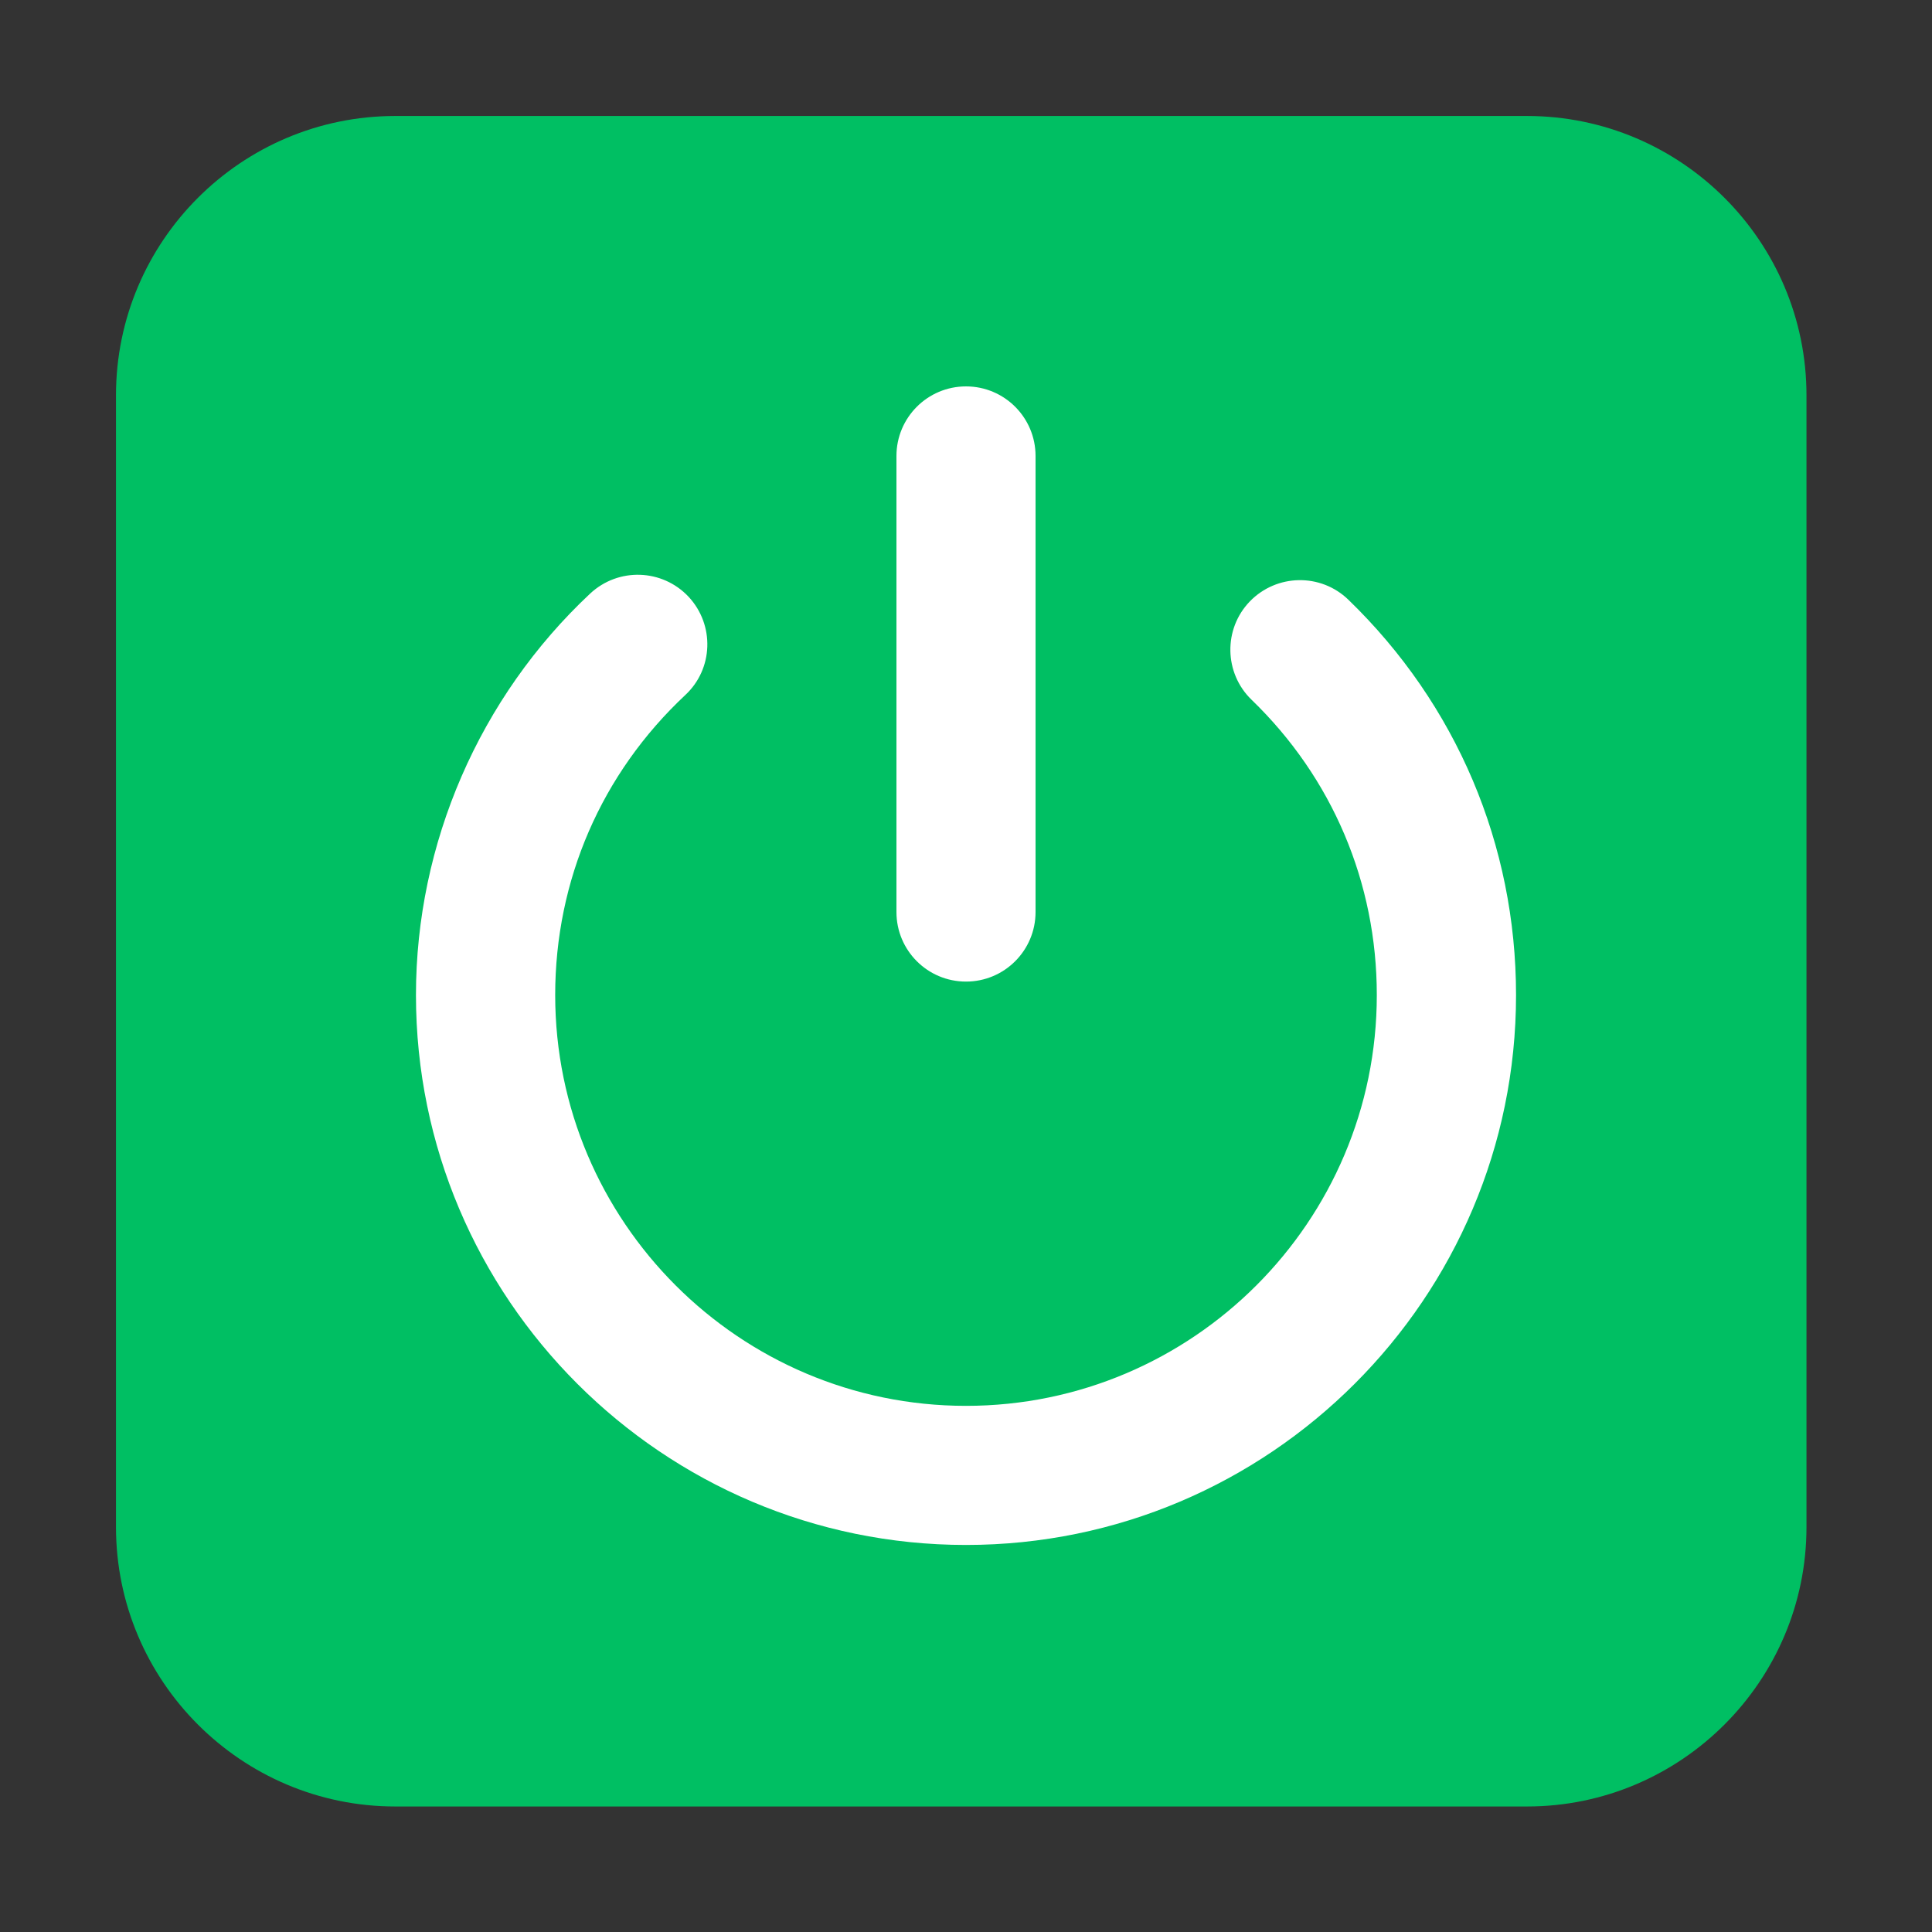
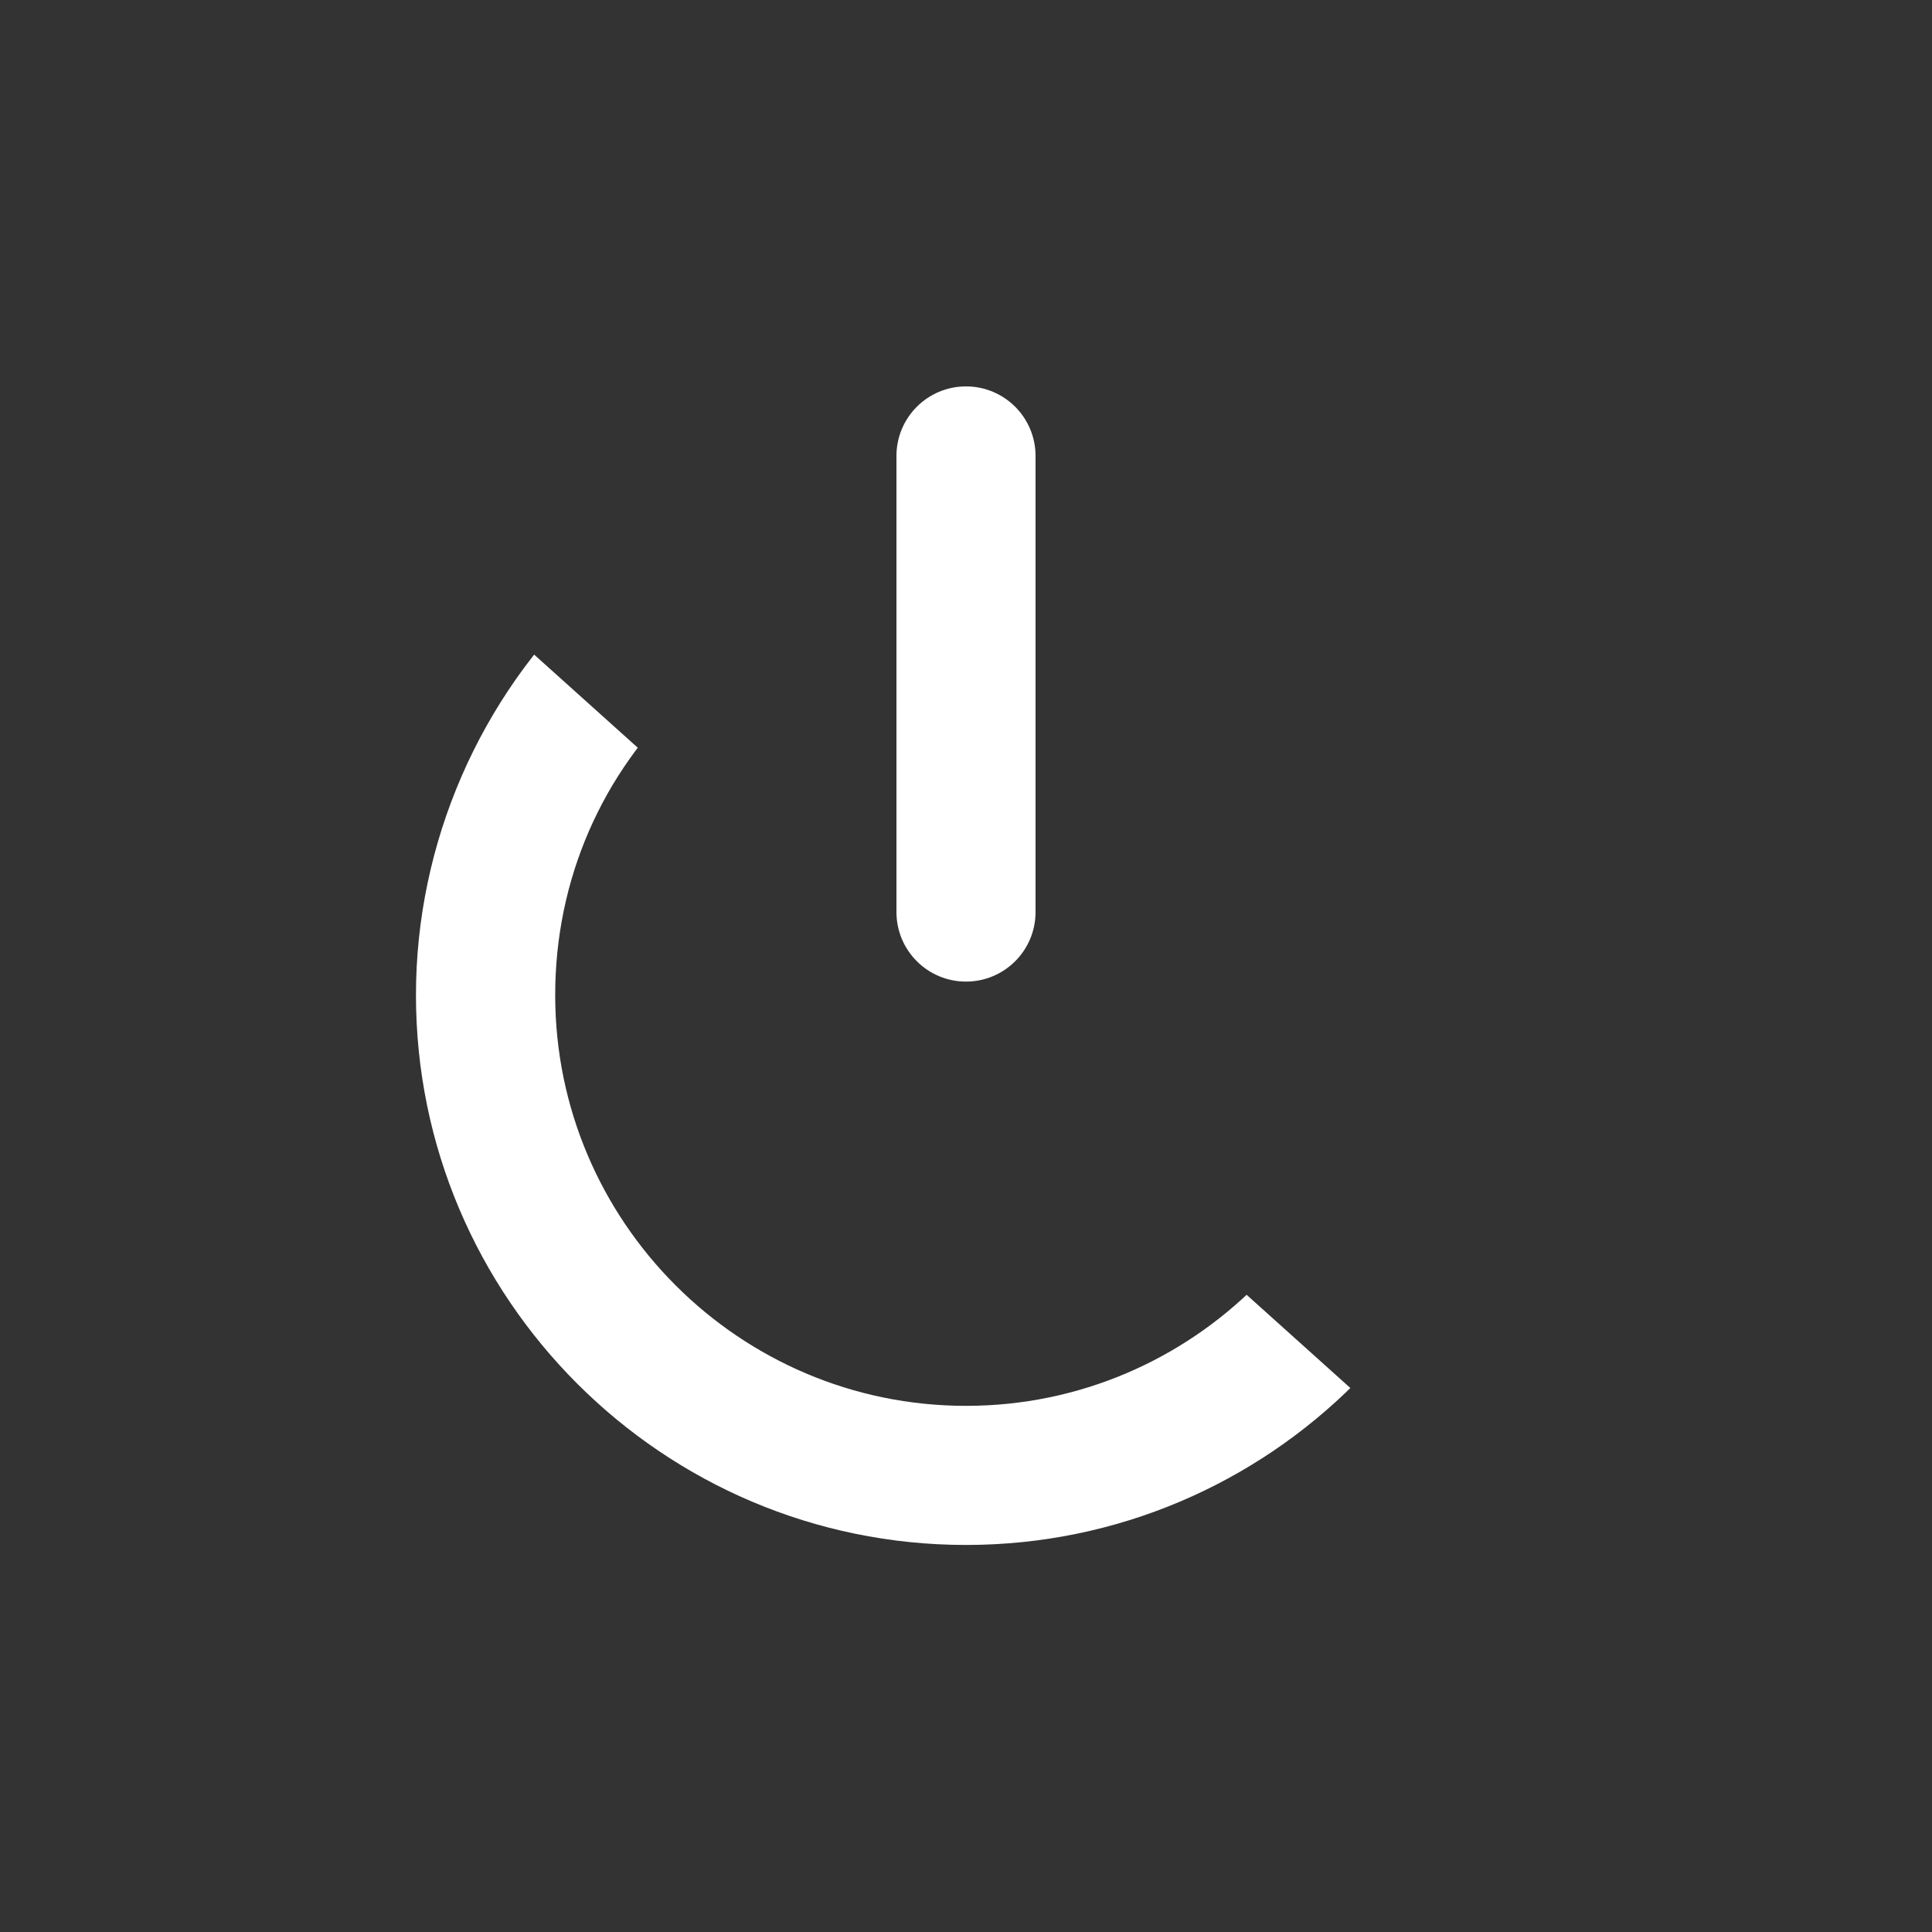
<svg xmlns="http://www.w3.org/2000/svg" width="80" viewBox="0 0 60 60" height="80" preserveAspectRatio="xMidYMid meet">
  <rect x="0" y="0" width="60" height="60" fill="#333333" stroke="none" />
  <defs>
    <clipPath id="da22dbacce">
-       <path d="M 3.602 3.602 L 56.102 3.602 L 56.102 56.102 L 3.602 56.102 Z M 3.602 3.602 " />
-     </clipPath>
+       </clipPath>
    <clipPath id="ec33f38fdd">
-       <path d="M 12.883 17 L 47.383 17 L 47.383 48 L 12.883 48 Z M 12.883 17 " />
+       <path d="M 12.883 17 L 47.383 48 L 12.883 48 Z M 12.883 17 " />
    </clipPath>
  </defs>
  <g id="41c74fe583">
    <g clip-rule="nonzero" clip-path="url(#da22dbacce)">
      <path style=" stroke:none;fill-rule:nonzero;fill:#00bf63;fill-opacity:1;" d="M 12.277 56.102 L 47.422 56.102 C 52.207 56.102 56.102 52.207 56.102 47.422 L 56.102 12.277 C 56.102 7.492 52.207 3.602 47.422 3.602 L 12.277 3.602 C 7.492 3.602 3.602 7.492 3.602 12.277 L 3.602 47.422 C 3.602 52.207 7.492 56.102 12.277 56.102 Z M 12.277 56.102 " />
    </g>
    <g clip-rule="nonzero" clip-path="url(#ec33f38fdd)">
      <path style=" stroke:none;fill-rule:nonzero;fill:#ffffff;fill-opacity:1;" d="M 30 47.98 C 20.582 47.98 12.918 40.32 12.918 30.902 C 12.918 26.195 14.891 21.652 18.328 18.434 C 19.203 17.617 20.566 17.664 21.383 18.531 C 22.199 19.406 22.156 20.773 21.281 21.586 C 18.676 24.027 17.242 27.336 17.242 30.902 C 17.242 37.938 22.965 43.66 30 43.66 C 37.035 43.66 42.758 37.938 42.758 30.902 C 42.758 27.414 41.379 24.156 38.867 21.73 C 38.012 20.902 37.988 19.531 38.816 18.676 C 39.648 17.82 41.016 17.793 41.875 18.625 C 45.23 21.871 47.082 26.234 47.082 30.902 C 47.082 40.32 39.418 47.98 30 47.98 Z M 30 47.98 " />
    </g>
    <path style=" stroke:none;fill-rule:nonzero;fill:#ffffff;fill-opacity:1;" d="M 30 30.484 C 28.805 30.484 27.84 29.516 27.84 28.324 L 27.84 14.16 C 27.84 12.969 28.805 12 30 12 C 31.195 12 32.16 12.969 32.16 14.16 L 32.16 28.324 C 32.16 29.516 31.195 30.484 30 30.484 Z M 30 30.484 " />
  </g>
</svg>